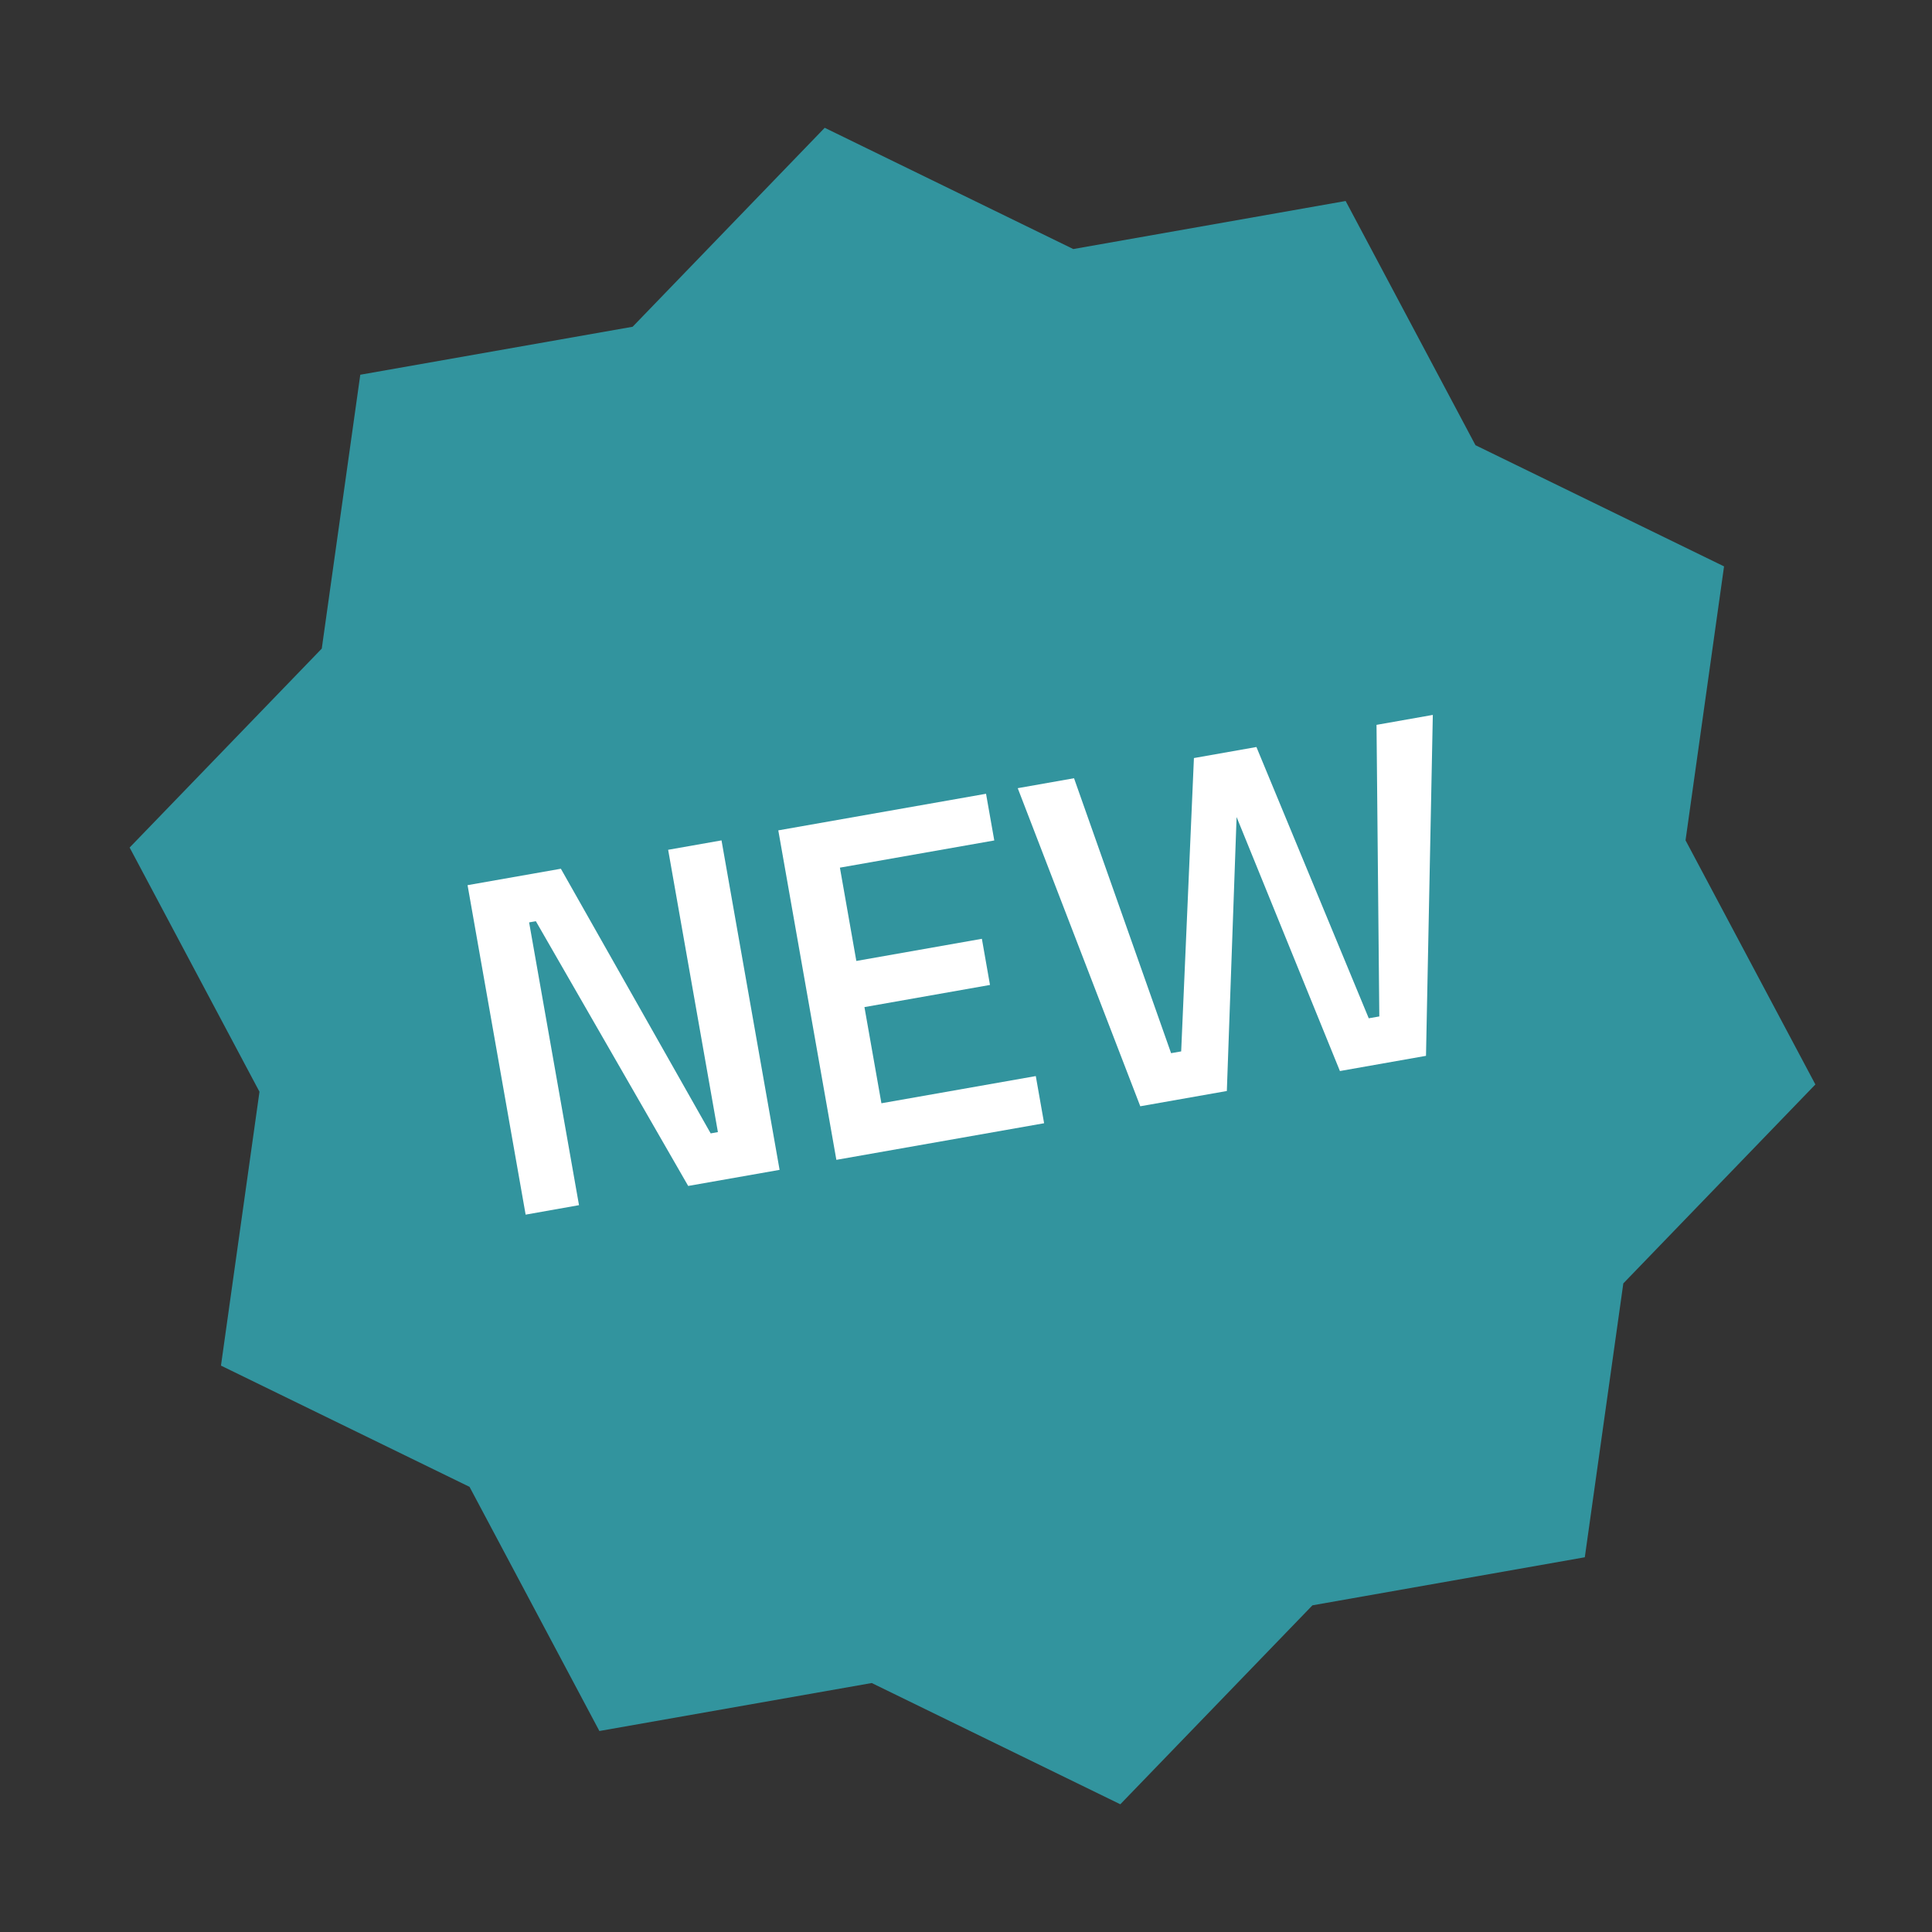
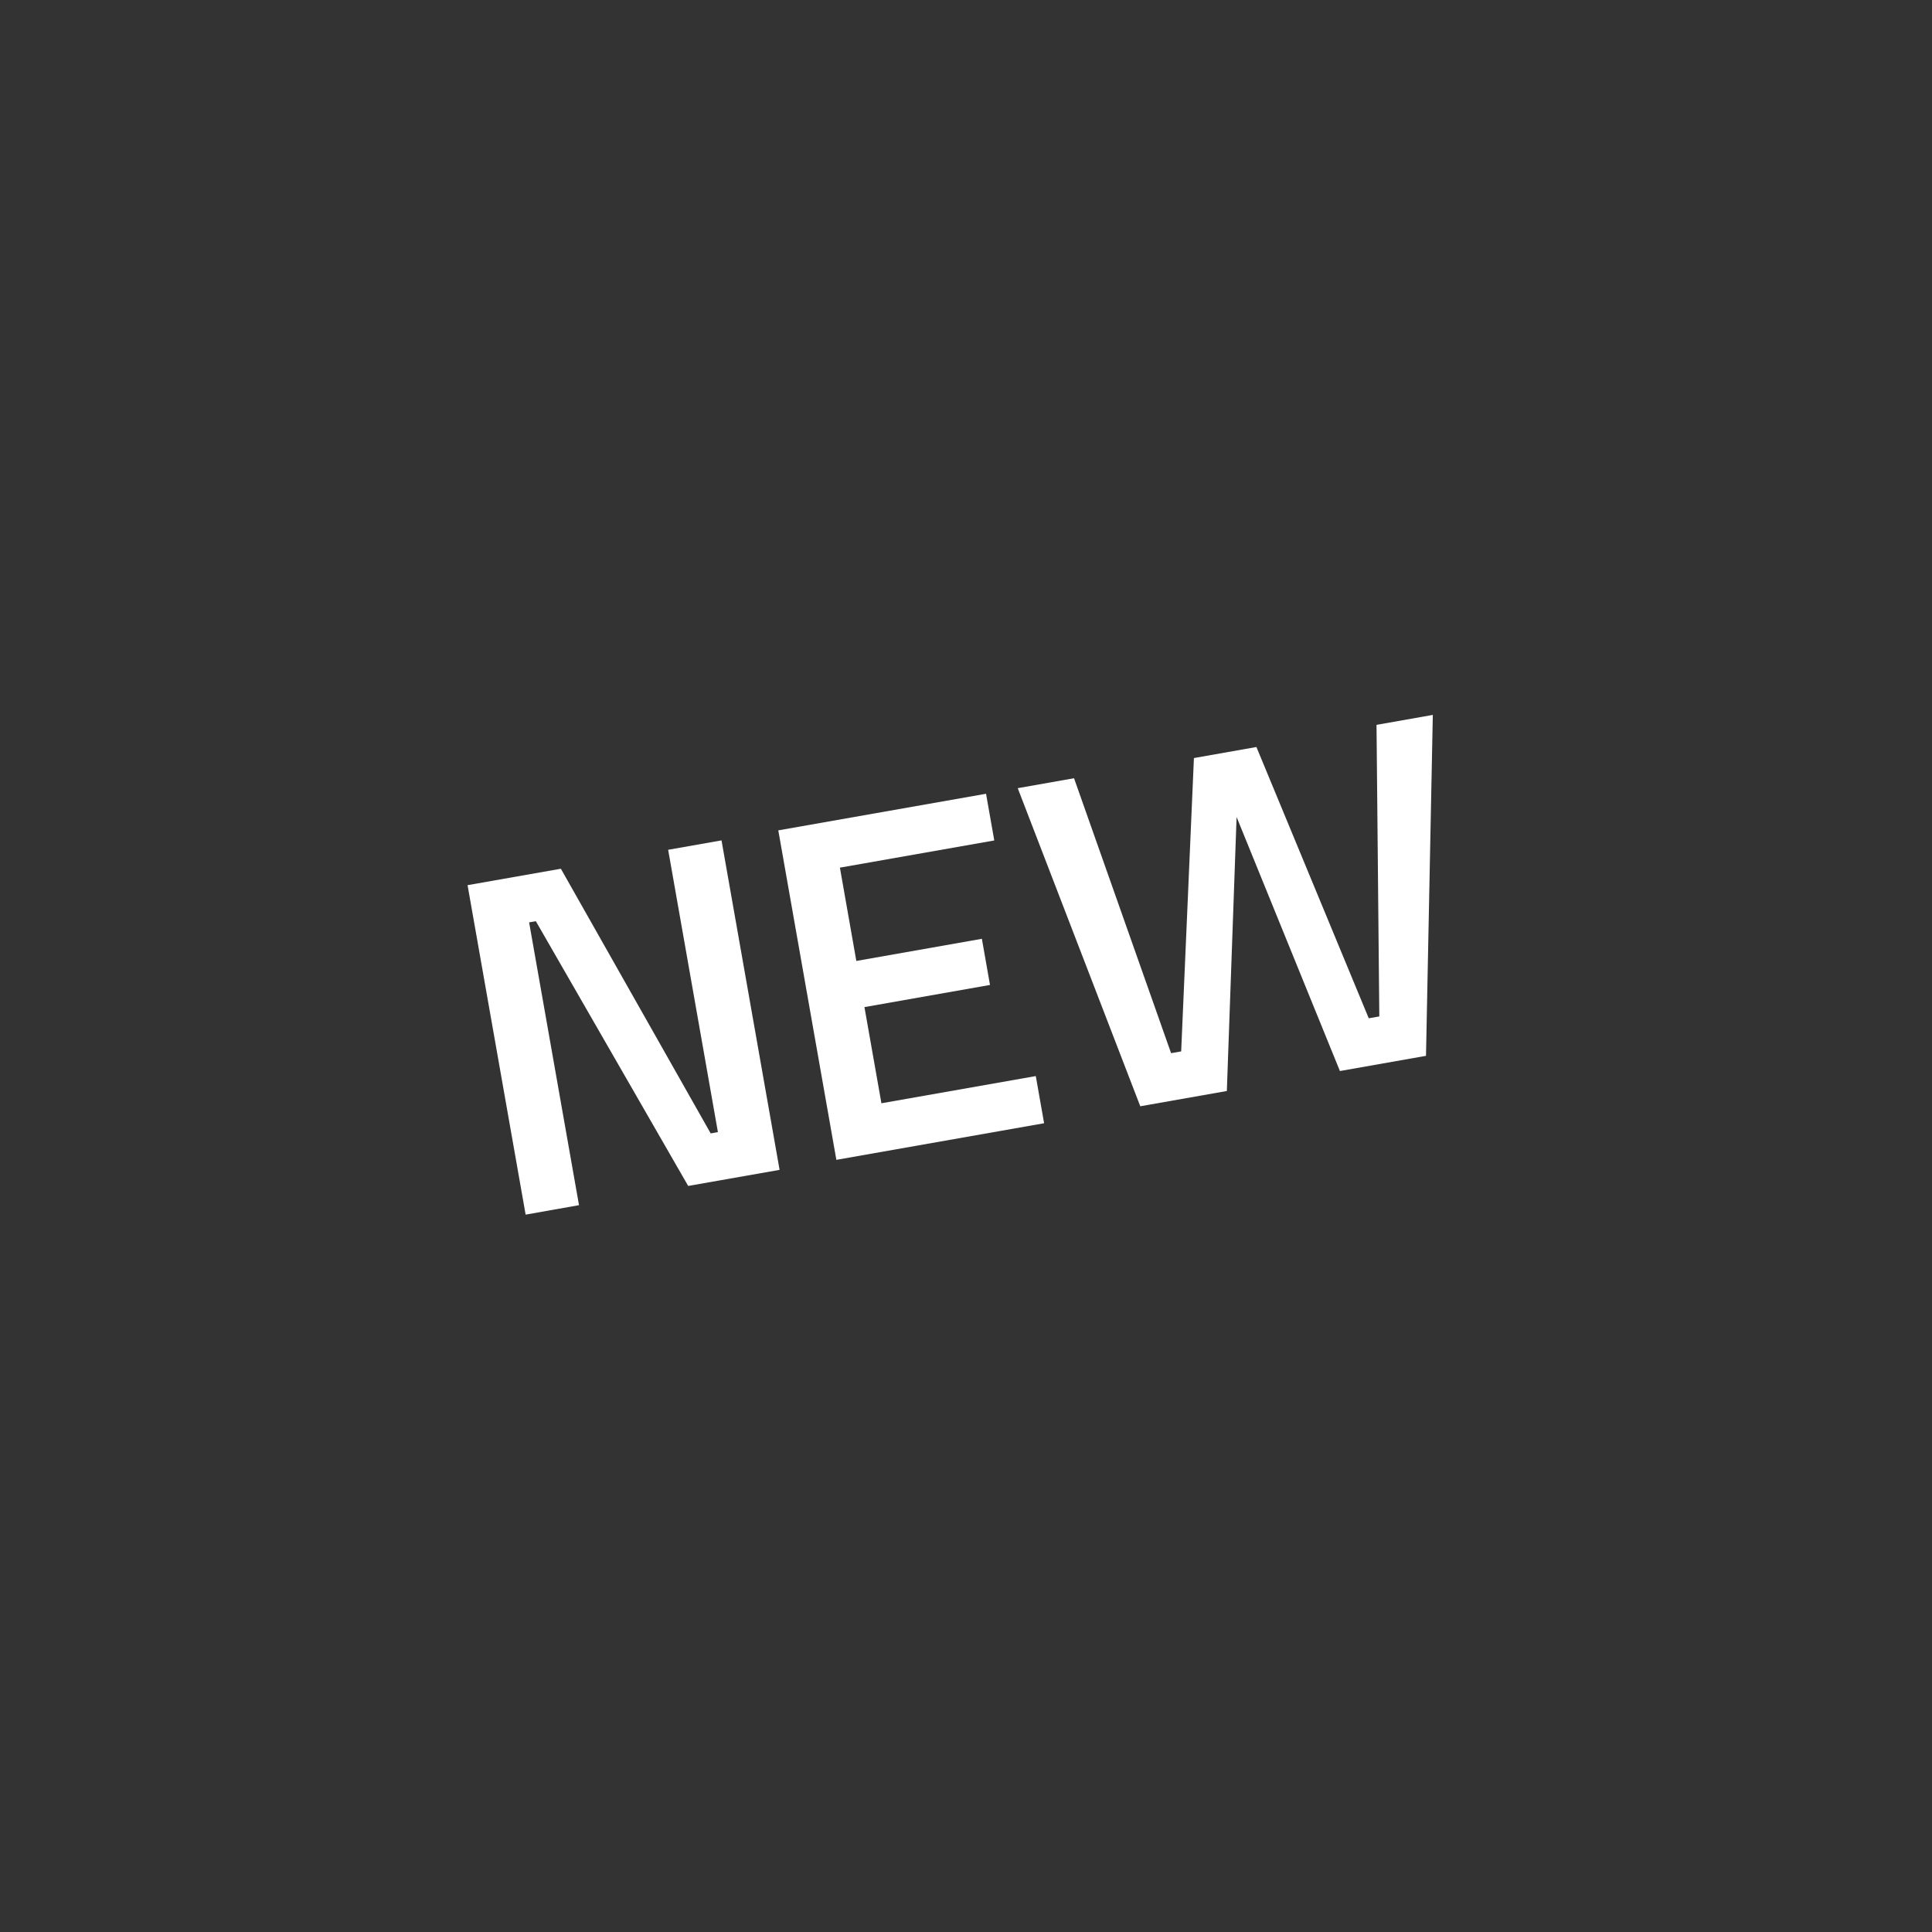
<svg xmlns="http://www.w3.org/2000/svg" version="1.1" id="Layer_1" x="0px" y="0px" viewBox="0 0 283.46 283.46" style="enable-background:new 0 0 283.46 283.46;" xml:space="preserve">
  <rect x="0" y="0" width="283.46" height="283.46" fill="#333333" stroke="none" />
  <style type="text/css">
	.st0{fill:#32949E;}
	.st1{fill:#FFFFFF;}
</style>
-   <polygon class="st0" points="121,18.75 157.47,36.54 197.43,29.49 216.48,65.32 252.95,83.1 247.3,123.29 266.35,159.11   238.17,188.3 232.52,228.48 192.56,235.53 164.37,264.72 127.9,246.93 87.94,253.97 68.89,218.15 32.42,200.36 38.07,160.18   19.02,124.35 47.21,95.16 52.86,54.98 92.82,47.94 " />
  <g>
    <path class="st1" d="M77.12,178.21l-8.52-48.34l13.69-2.41l21.98,38.83l1.06-0.19l-7.3-41.42l7.83-1.38l8.52,48.34l-13.41,2.36   l-22.35-38.84l-0.99,0.17l7.32,41.49L77.12,178.21z" />
    <path class="st1" d="M122.71,170.17l-8.52-48.34l30.48-5.37l1.21,6.85l-22.65,3.99l2.41,13.69l18.42-3.25l1.19,6.77l-18.42,3.25   l2.49,14.11l22.65-3.99l1.22,6.92L122.71,170.17z" />
    <path class="st1" d="M149.32,115.64l8.26-1.46l14.24,40.34l1.48-0.26l1.87-43.04l9.17-1.62l16.48,39.8l1.55-0.27l-0.41-42.78   l8.26-1.46l-1,50.02l-12.63,2.23l-15.16-37.27L180,160.07l-12.7,2.24L149.32,115.64z" />
  </g>
</svg>